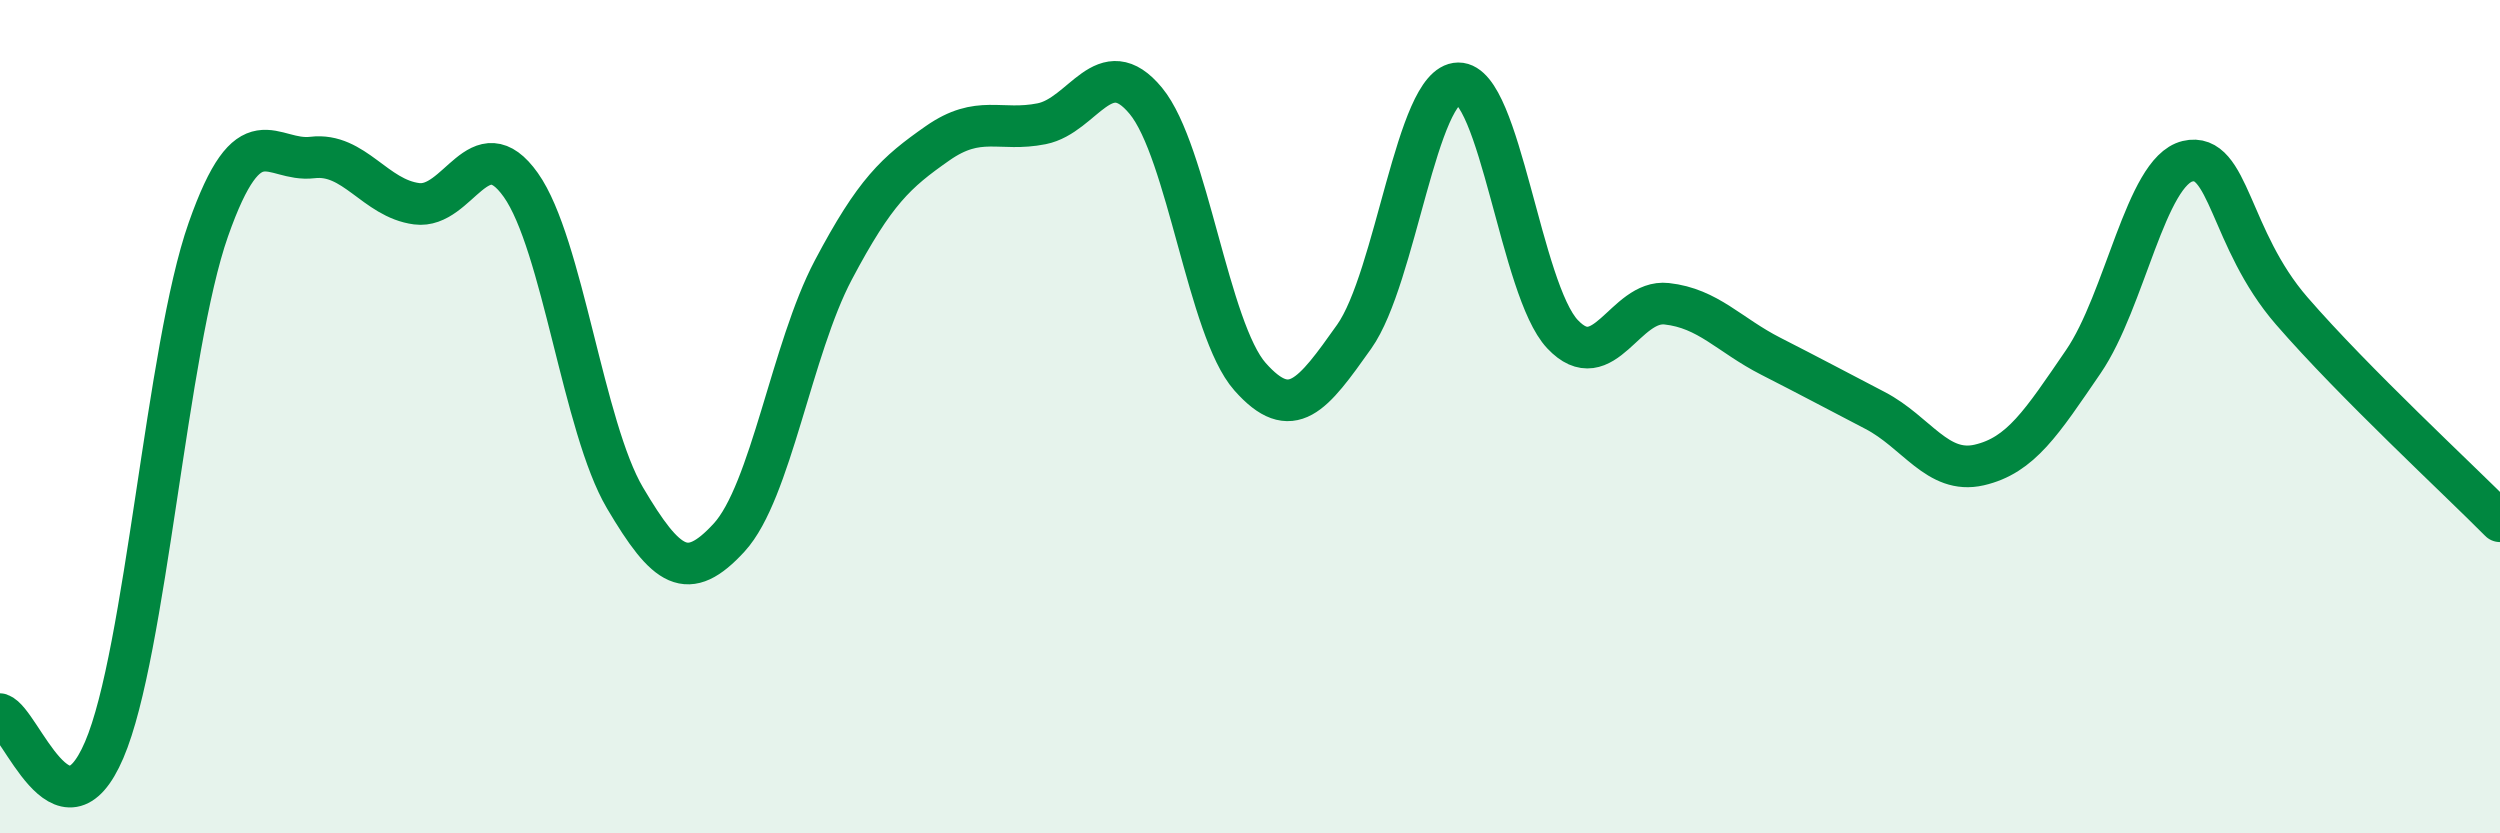
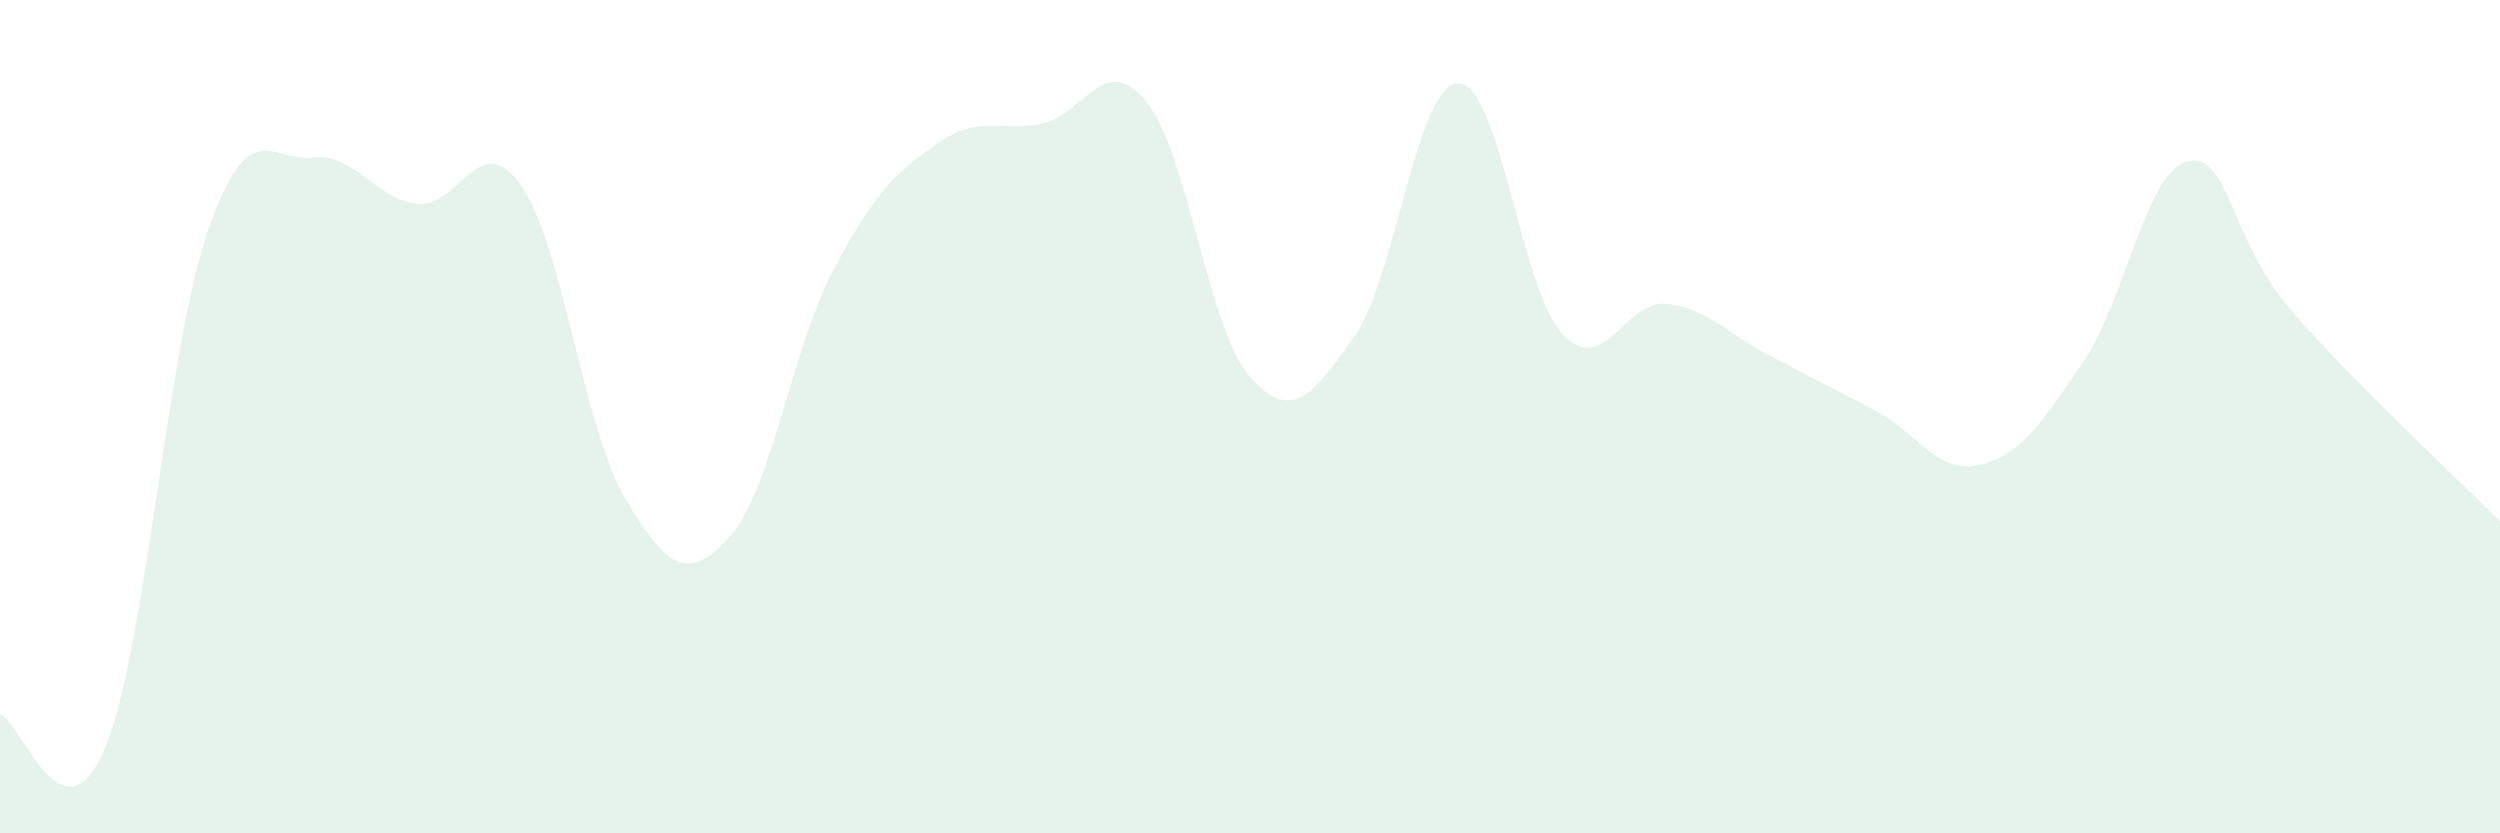
<svg xmlns="http://www.w3.org/2000/svg" width="60" height="20" viewBox="0 0 60 20">
-   <path d="M 0,17.14 C 0.5,17.31 1.5,20.33 2.5,18 C 3.5,15.67 4,8.35 5,5.51 C 6,2.67 6.5,3.9 7.5,3.78 C 8.5,3.66 9,4.76 10,4.89 C 11,5.02 11.5,3.03 12.5,4.44 C 13.5,5.85 14,10.26 15,11.95 C 16,13.64 16.5,13.99 17.5,12.9 C 18.5,11.81 19,8.37 20,6.48 C 21,4.59 21.5,4.14 22.5,3.44 C 23.5,2.74 24,3.17 25,2.97 C 26,2.77 26.5,1.21 27.5,2.42 C 28.5,3.63 29,7.91 30,9.04 C 31,10.17 31.5,9.49 32.5,8.08 C 33.5,6.67 34,2.01 35,2 C 36,1.99 36.5,6.96 37.5,8.02 C 38.5,9.08 39,7.18 40,7.29 C 41,7.4 41.5,8.04 42.5,8.55 C 43.5,9.06 44,9.33 45,9.85 C 46,10.37 46.5,11.39 47.5,11.16 C 48.5,10.93 49,10.14 50,8.68 C 51,7.22 51.5,4.11 52.5,3.87 C 53.5,3.63 53.5,5.73 55,7.46 C 56.5,9.19 59,11.5 60,12.51L60 20L0 20Z" fill="#008740" opacity="0.1" stroke-linecap="round" stroke-linejoin="round" />
-   <path d="M 0,17.14 C 0.5,17.31 1.5,20.33 2.5,18 C 3.5,15.67 4,8.35 5,5.51 C 6,2.67 6.5,3.9 7.5,3.78 C 8.5,3.66 9,4.76 10,4.89 C 11,5.02 11.5,3.03 12.5,4.44 C 13.5,5.85 14,10.26 15,11.95 C 16,13.64 16.5,13.99 17.5,12.9 C 18.5,11.81 19,8.37 20,6.48 C 21,4.59 21.5,4.14 22.5,3.44 C 23.5,2.74 24,3.17 25,2.97 C 26,2.77 26.5,1.21 27.5,2.42 C 28.5,3.63 29,7.91 30,9.04 C 31,10.17 31.5,9.49 32.5,8.08 C 33.5,6.67 34,2.01 35,2 C 36,1.99 36.5,6.96 37.5,8.02 C 38.5,9.08 39,7.18 40,7.29 C 41,7.4 41.5,8.04 42.5,8.55 C 43.5,9.06 44,9.33 45,9.85 C 46,10.37 46.5,11.39 47.5,11.16 C 48.5,10.93 49,10.14 50,8.68 C 51,7.22 51.5,4.11 52.5,3.87 C 53.5,3.63 53.5,5.73 55,7.46 C 56.5,9.19 59,11.5 60,12.51" stroke="#008740" stroke-width="1" fill="none" stroke-linecap="round" stroke-linejoin="round" />
+   <path d="M 0,17.14 C 0.5,17.31 1.5,20.33 2.5,18 C 3.5,15.67 4,8.35 5,5.51 C 6,2.67 6.5,3.9 7.5,3.78 C 8.5,3.66 9,4.76 10,4.89 C 11,5.02 11.5,3.03 12.5,4.44 C 13.5,5.85 14,10.26 15,11.95 C 16,13.64 16.5,13.99 17.5,12.9 C 18.5,11.81 19,8.37 20,6.48 C 21,4.59 21.5,4.14 22.5,3.44 C 23.5,2.74 24,3.17 25,2.97 C 26,2.77 26.5,1.21 27.5,2.42 C 28.5,3.63 29,7.91 30,9.04 C 31,10.17 31.5,9.49 32.5,8.08 C 33.5,6.67 34,2.01 35,2 C 36,1.99 36.5,6.96 37.5,8.02 C 38.5,9.08 39,7.18 40,7.29 C 41,7.4 41.5,8.04 42.5,8.55 C 43.5,9.06 44,9.33 45,9.85 C 46,10.37 46.5,11.39 47.5,11.16 C 48.5,10.93 49,10.14 50,8.68 C 51,7.22 51.5,4.11 52.5,3.87 C 53.5,3.63 53.5,5.73 55,7.46 C 56.5,9.19 59,11.5 60,12.51L60 20L0 20" fill="#008740" opacity="0.1" stroke-linecap="round" stroke-linejoin="round" />
</svg>